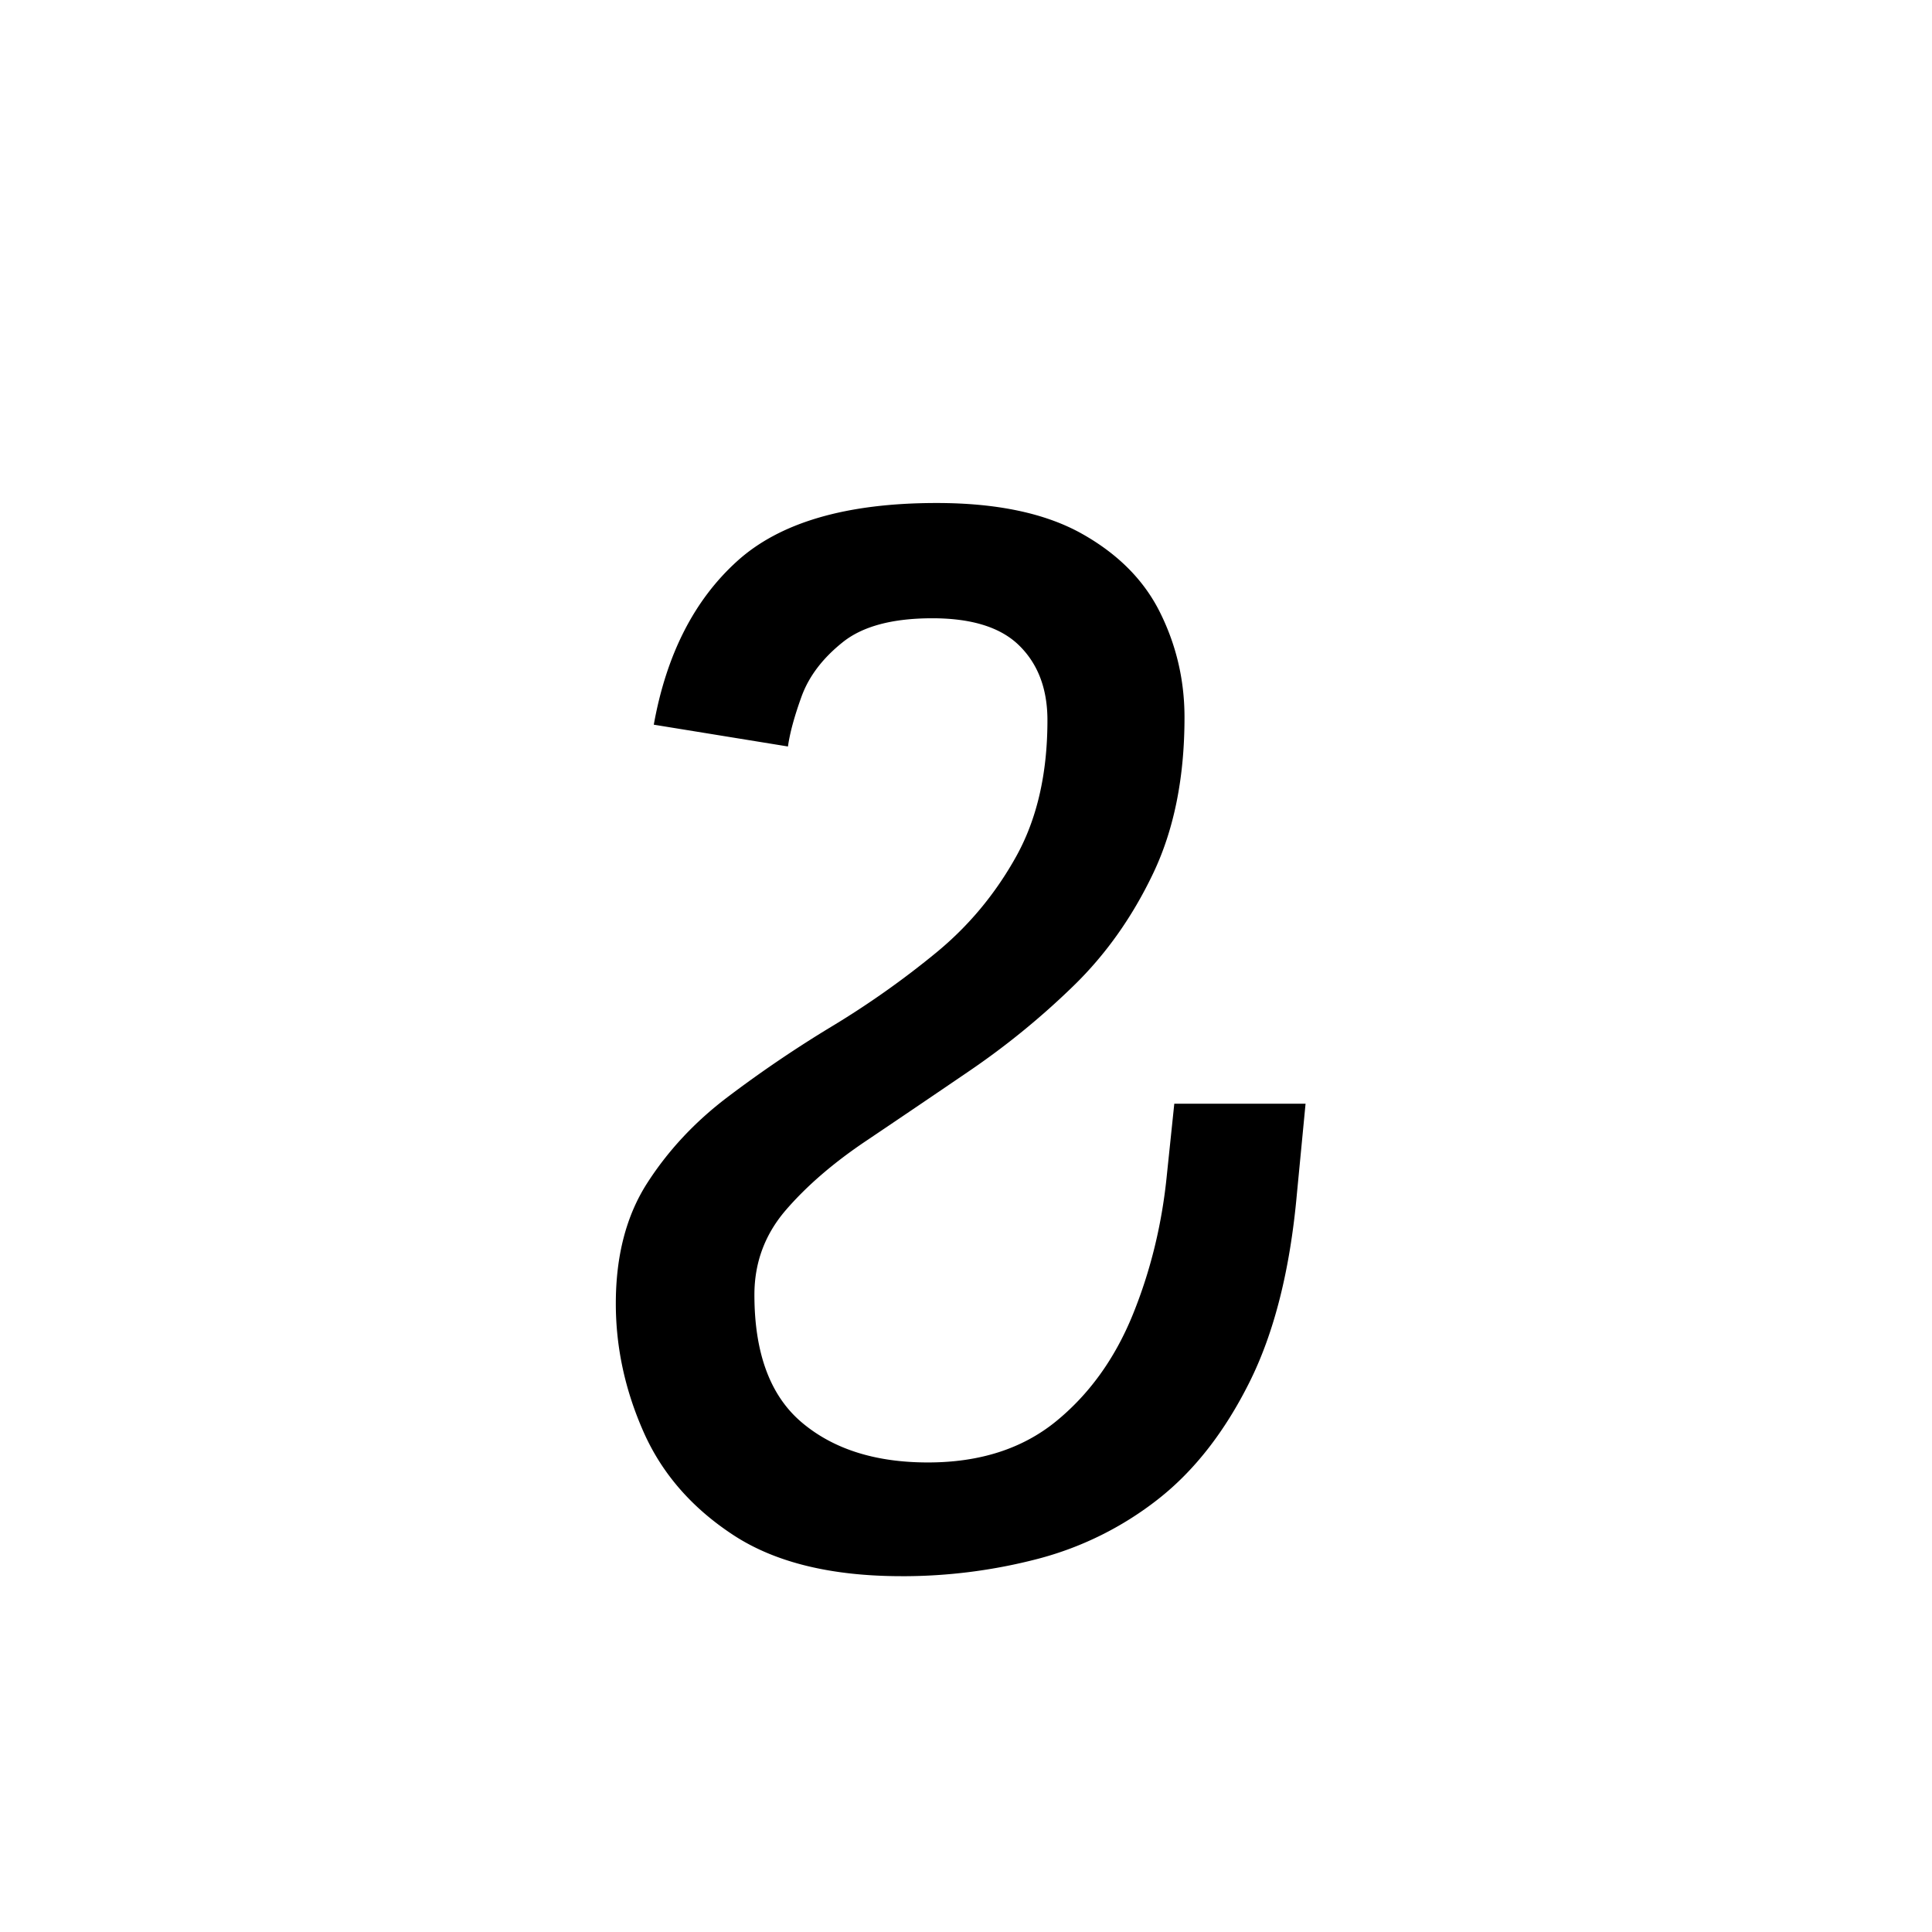
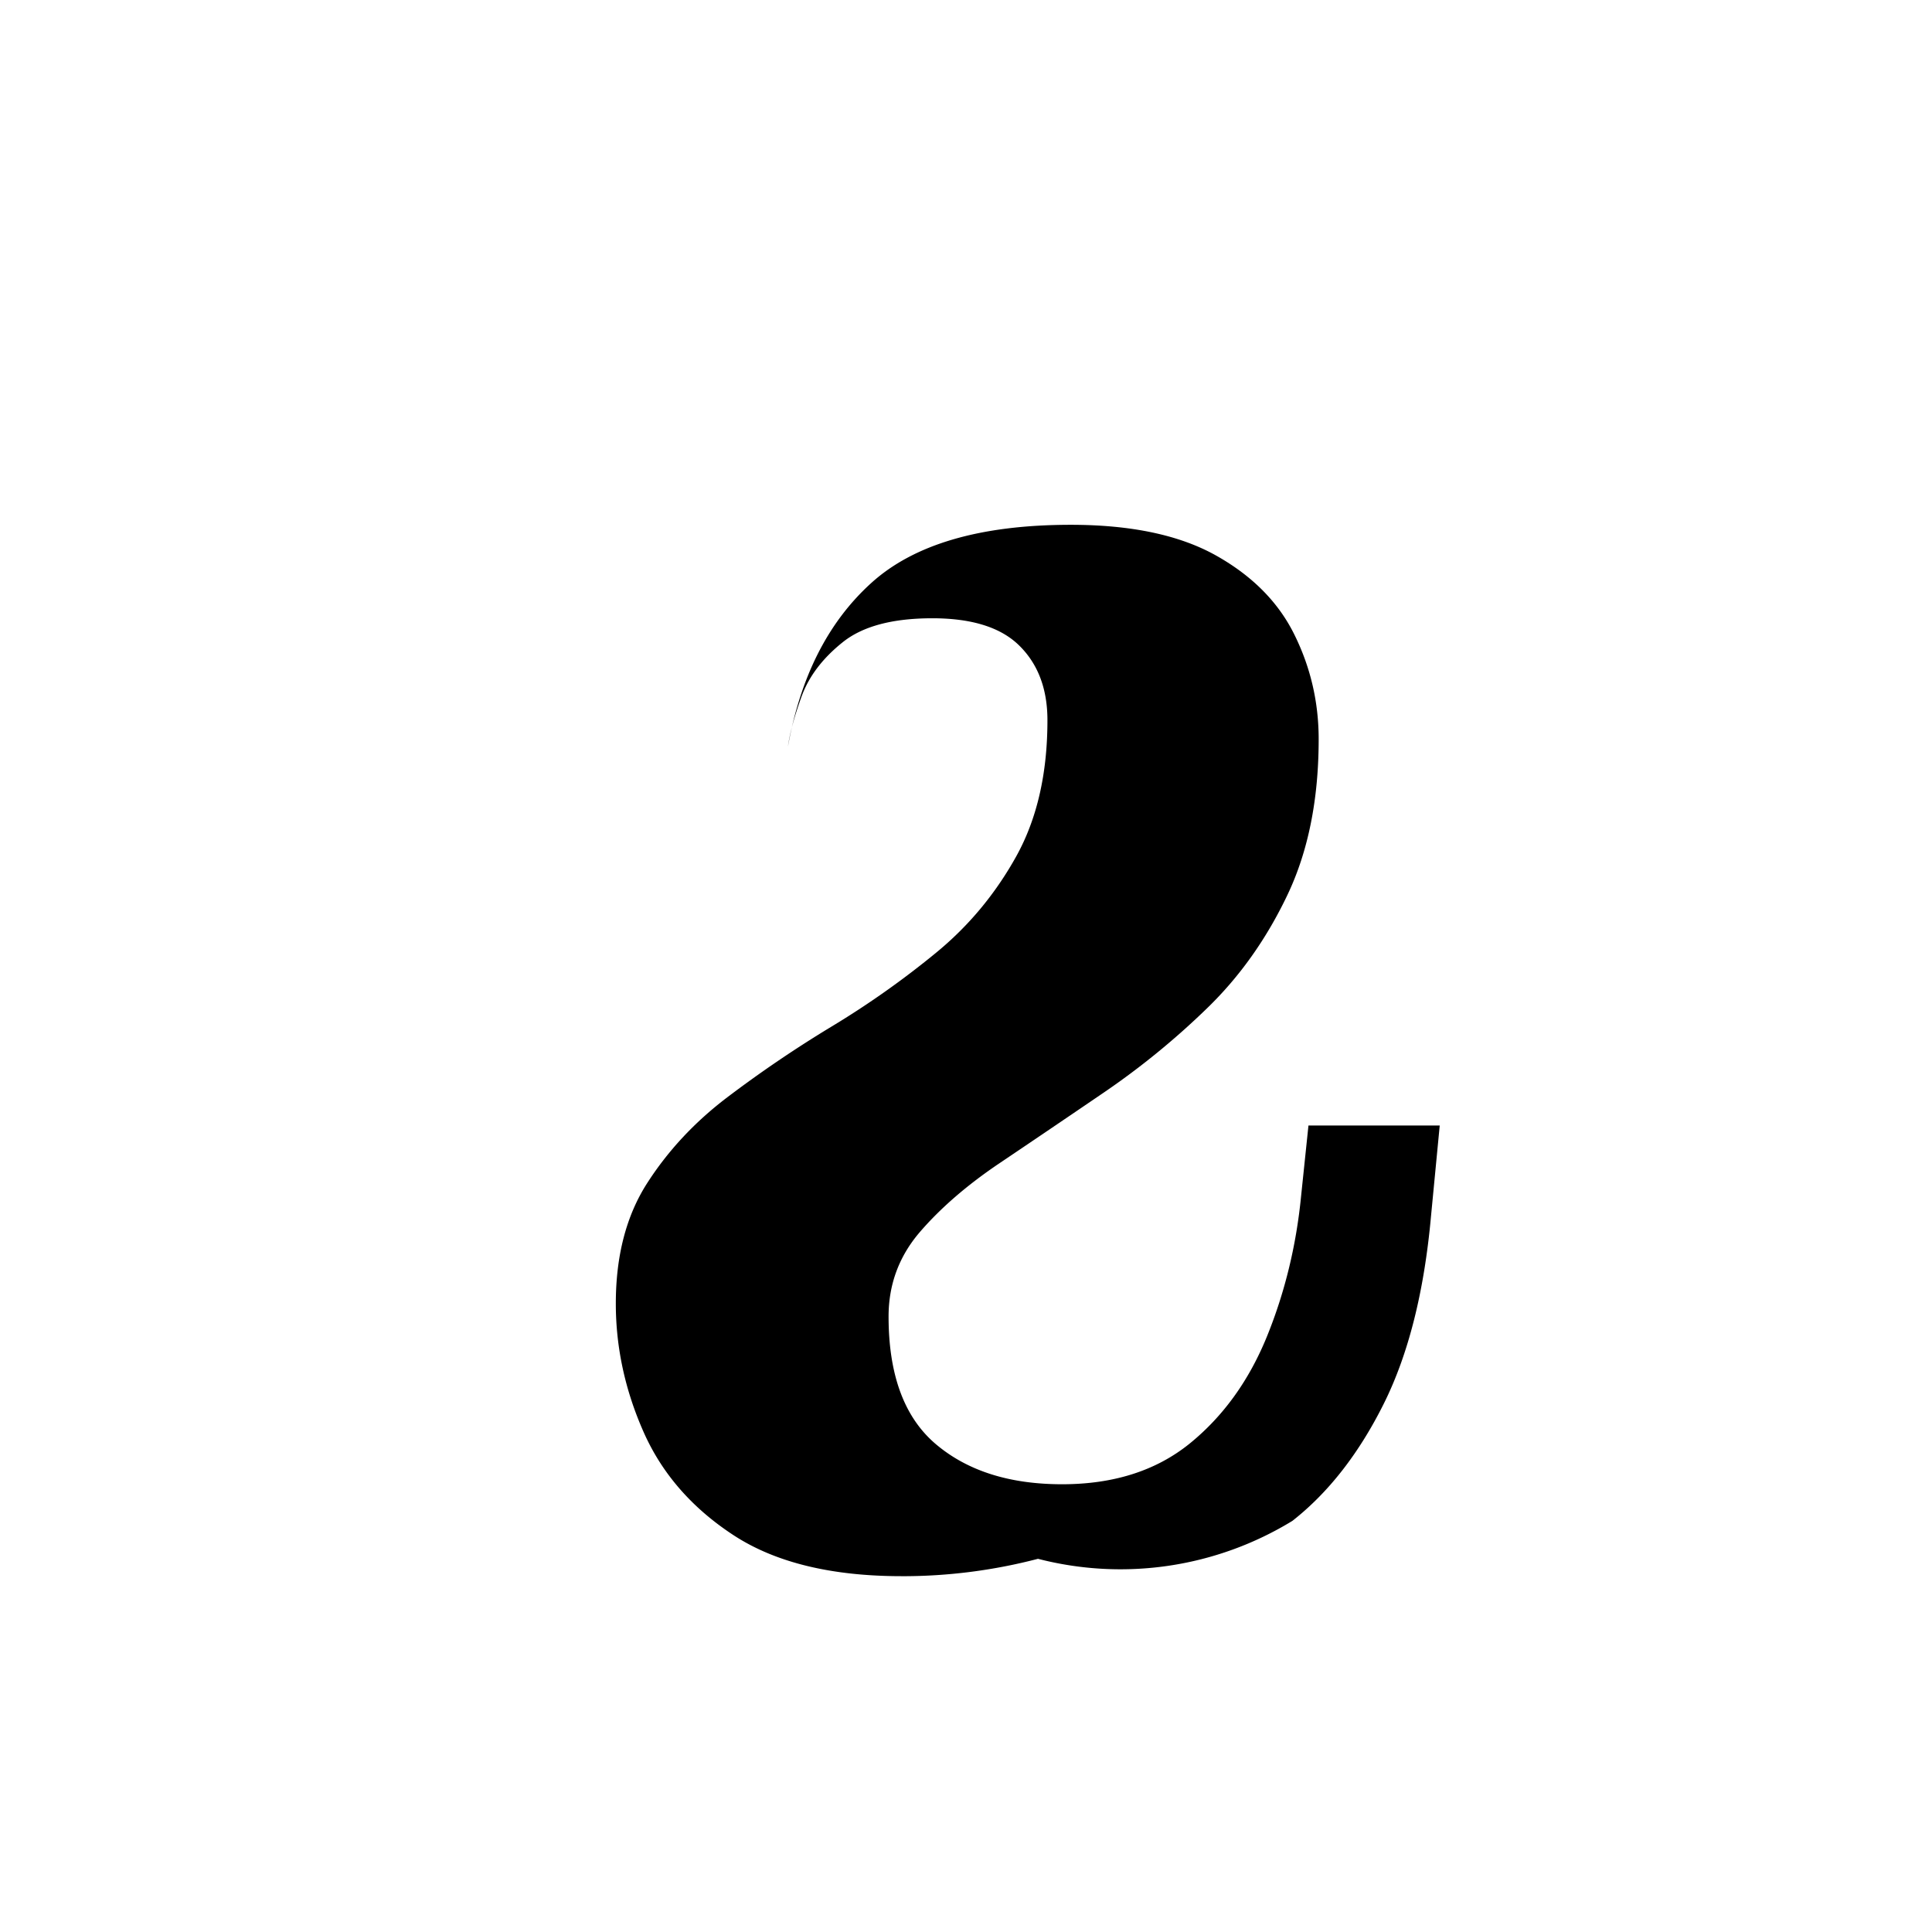
<svg xmlns="http://www.w3.org/2000/svg" xmlns:xlink="http://www.w3.org/1999/xlink" width="264" height="264" viewBox="0 0 198 198">
  <defs>
    <symbol id="a" overflow="visible">
-       <path d="M34.375 1.64c-7.18 0-12.906-1.39-17.187-4.171-4.282-2.79-7.372-6.328-9.266-10.61-1.899-4.289-2.844-8.675-2.844-13.156 0-4.883 1.067-8.992 3.203-12.328 2.145-3.344 4.883-6.281 8.219-8.812a123.81 123.81 0 0 1 10.688-7.25 90.468 90.468 0 0 0 10.687-7.547c3.344-2.739 6.082-6.024 8.219-9.86 2.144-3.844 3.218-8.504 3.218-13.984 0-3.188-.949-5.723-2.843-7.61-1.887-1.894-4.871-2.843-8.953-2.843-4.094 0-7.164.824-9.203 2.469-2.043 1.636-3.438 3.476-4.188 5.515-.742 2.043-1.21 3.762-1.406 5.156l-13.75-2.234c1.289-7.176 4.129-12.754 8.515-16.734 4.383-3.989 11.207-5.985 20.47-5.985 6.175 0 11.132 1.047 14.874 3.14 3.738 2.095 6.426 4.813 8.063 8.157 1.644 3.336 2.468 6.89 2.468 10.672 0 6.18-1.074 11.512-3.218 16-2.137 4.48-4.875 8.34-8.22 11.578a79.247 79.247 0 0 1-10.608 8.656c-3.731 2.543-7.266 4.938-10.61 7.188-3.336 2.242-6.074 4.605-8.219 7.094-2.136 2.492-3.203 5.375-3.203 8.656 0 5.98 1.614 10.34 4.844 13.078 3.238 2.742 7.55 4.11 12.938 4.11 5.28 0 9.64-1.391 13.078-4.172 3.437-2.79 6.078-6.454 7.922-10.985 1.843-4.539 3.007-9.348 3.5-14.422l.75-7.187h13.453l-.891 9.265c-.7 7.774-2.32 14.2-4.86 19.282-2.542 5.086-5.656 9.074-9.343 11.968A33.773 33.773 0 0 1 48.344-.14a54.872 54.872 0 0 1-13.969 1.782Zm0 0" style="stroke:none" />
+       <path d="M34.375 1.64c-7.18 0-12.906-1.39-17.187-4.171-4.282-2.79-7.372-6.328-9.266-10.61-1.899-4.289-2.844-8.675-2.844-13.156 0-4.883 1.067-8.992 3.203-12.328 2.145-3.344 4.883-6.281 8.219-8.812a123.81 123.81 0 0 1 10.688-7.25 90.468 90.468 0 0 0 10.687-7.547c3.344-2.739 6.082-6.024 8.219-9.86 2.144-3.844 3.218-8.504 3.218-13.984 0-3.188-.949-5.723-2.843-7.61-1.887-1.894-4.871-2.843-8.953-2.843-4.094 0-7.164.824-9.203 2.469-2.043 1.636-3.438 3.476-4.188 5.515-.742 2.043-1.21 3.762-1.406 5.156c1.289-7.176 4.129-12.754 8.515-16.734 4.383-3.989 11.207-5.985 20.47-5.985 6.175 0 11.132 1.047 14.874 3.14 3.738 2.095 6.426 4.813 8.063 8.157 1.644 3.336 2.468 6.89 2.468 10.672 0 6.18-1.074 11.512-3.218 16-2.137 4.48-4.875 8.34-8.22 11.578a79.247 79.247 0 0 1-10.608 8.656c-3.731 2.543-7.266 4.938-10.61 7.188-3.336 2.242-6.074 4.605-8.219 7.094-2.136 2.492-3.203 5.375-3.203 8.656 0 5.98 1.614 10.34 4.844 13.078 3.238 2.742 7.55 4.11 12.938 4.11 5.28 0 9.64-1.391 13.078-4.172 3.437-2.79 6.078-6.454 7.922-10.985 1.843-4.539 3.007-9.348 3.5-14.422l.75-7.187h13.453l-.891 9.265c-.7 7.774-2.32 14.2-4.86 19.282-2.542 5.086-5.656 9.074-9.343 11.968A33.773 33.773 0 0 1 48.344-.14a54.872 54.872 0 0 1-13.969 1.782Zm0 0" style="stroke:none" />
    </symbol>
  </defs>
  <use xlink:href="#a" x="58.034" y="159.894" style="fill:#000;fill-opacity:1" />
</svg>